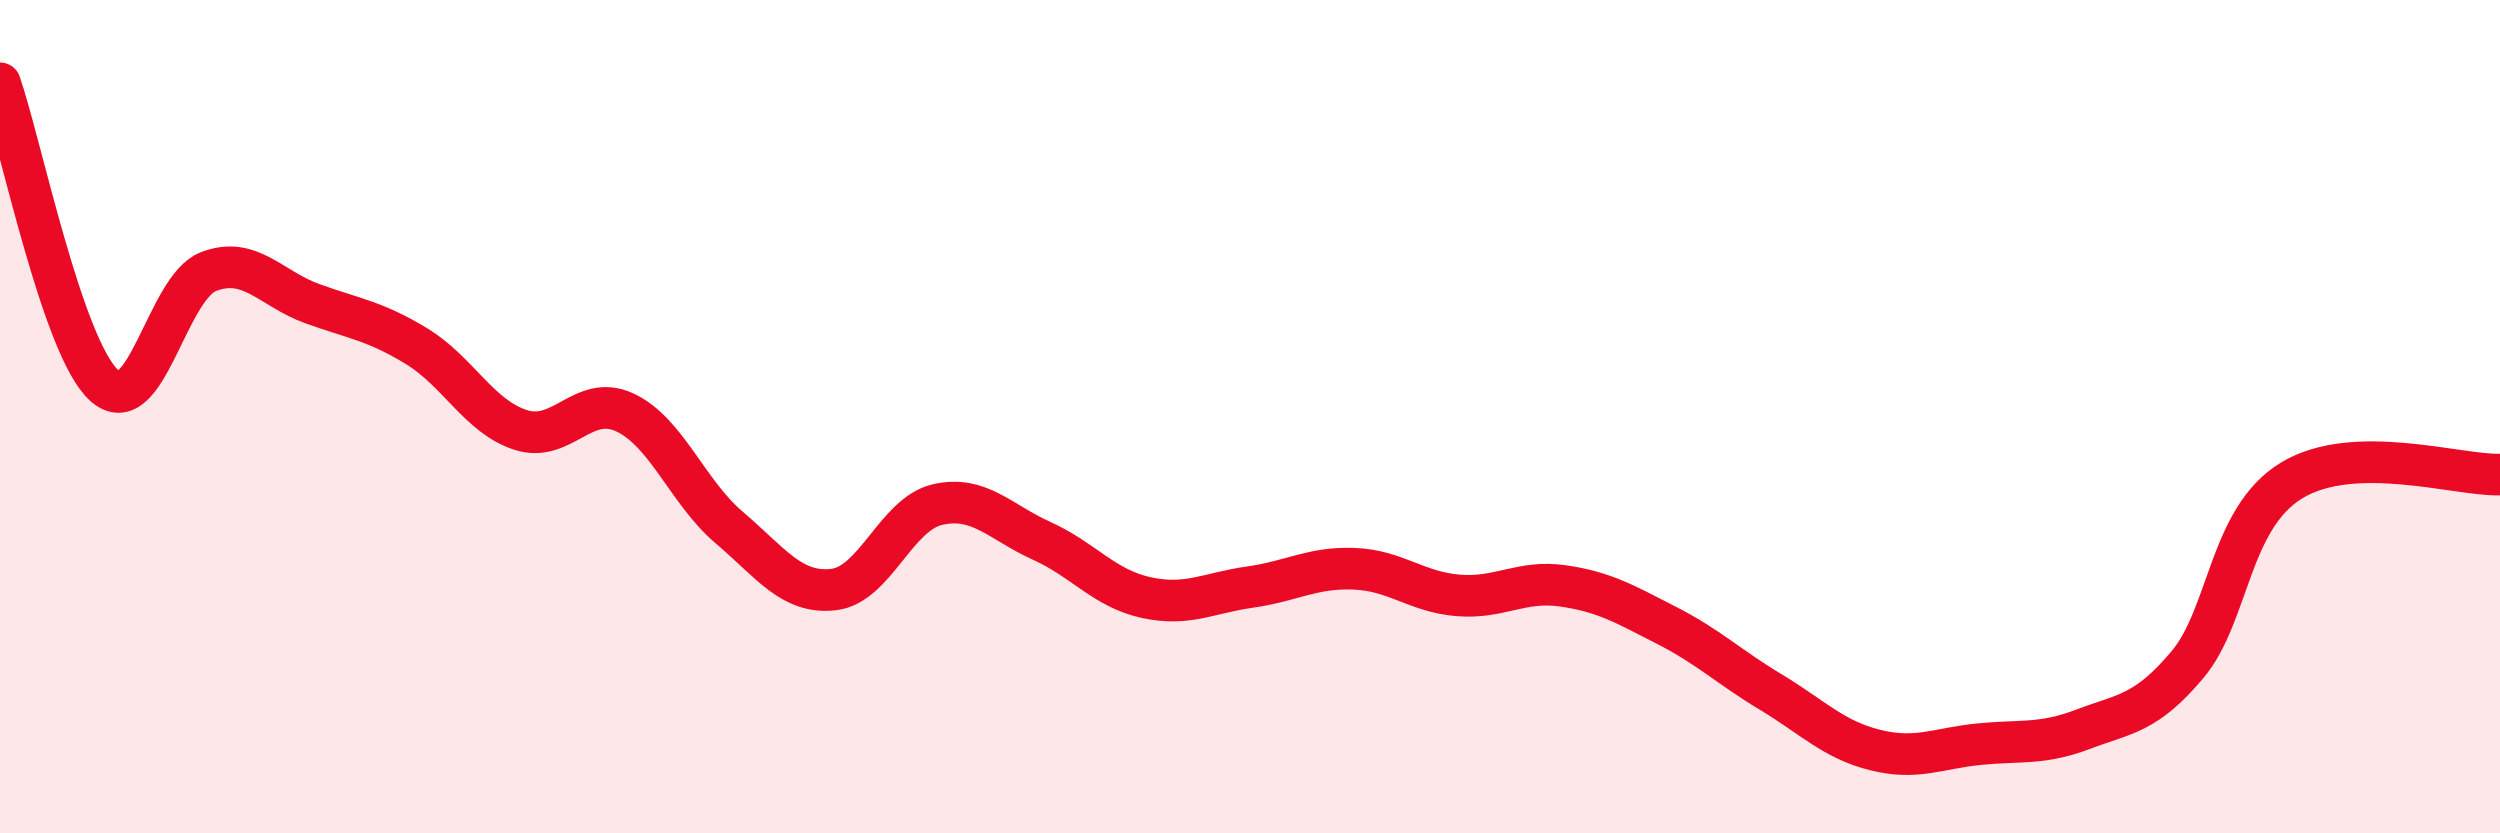
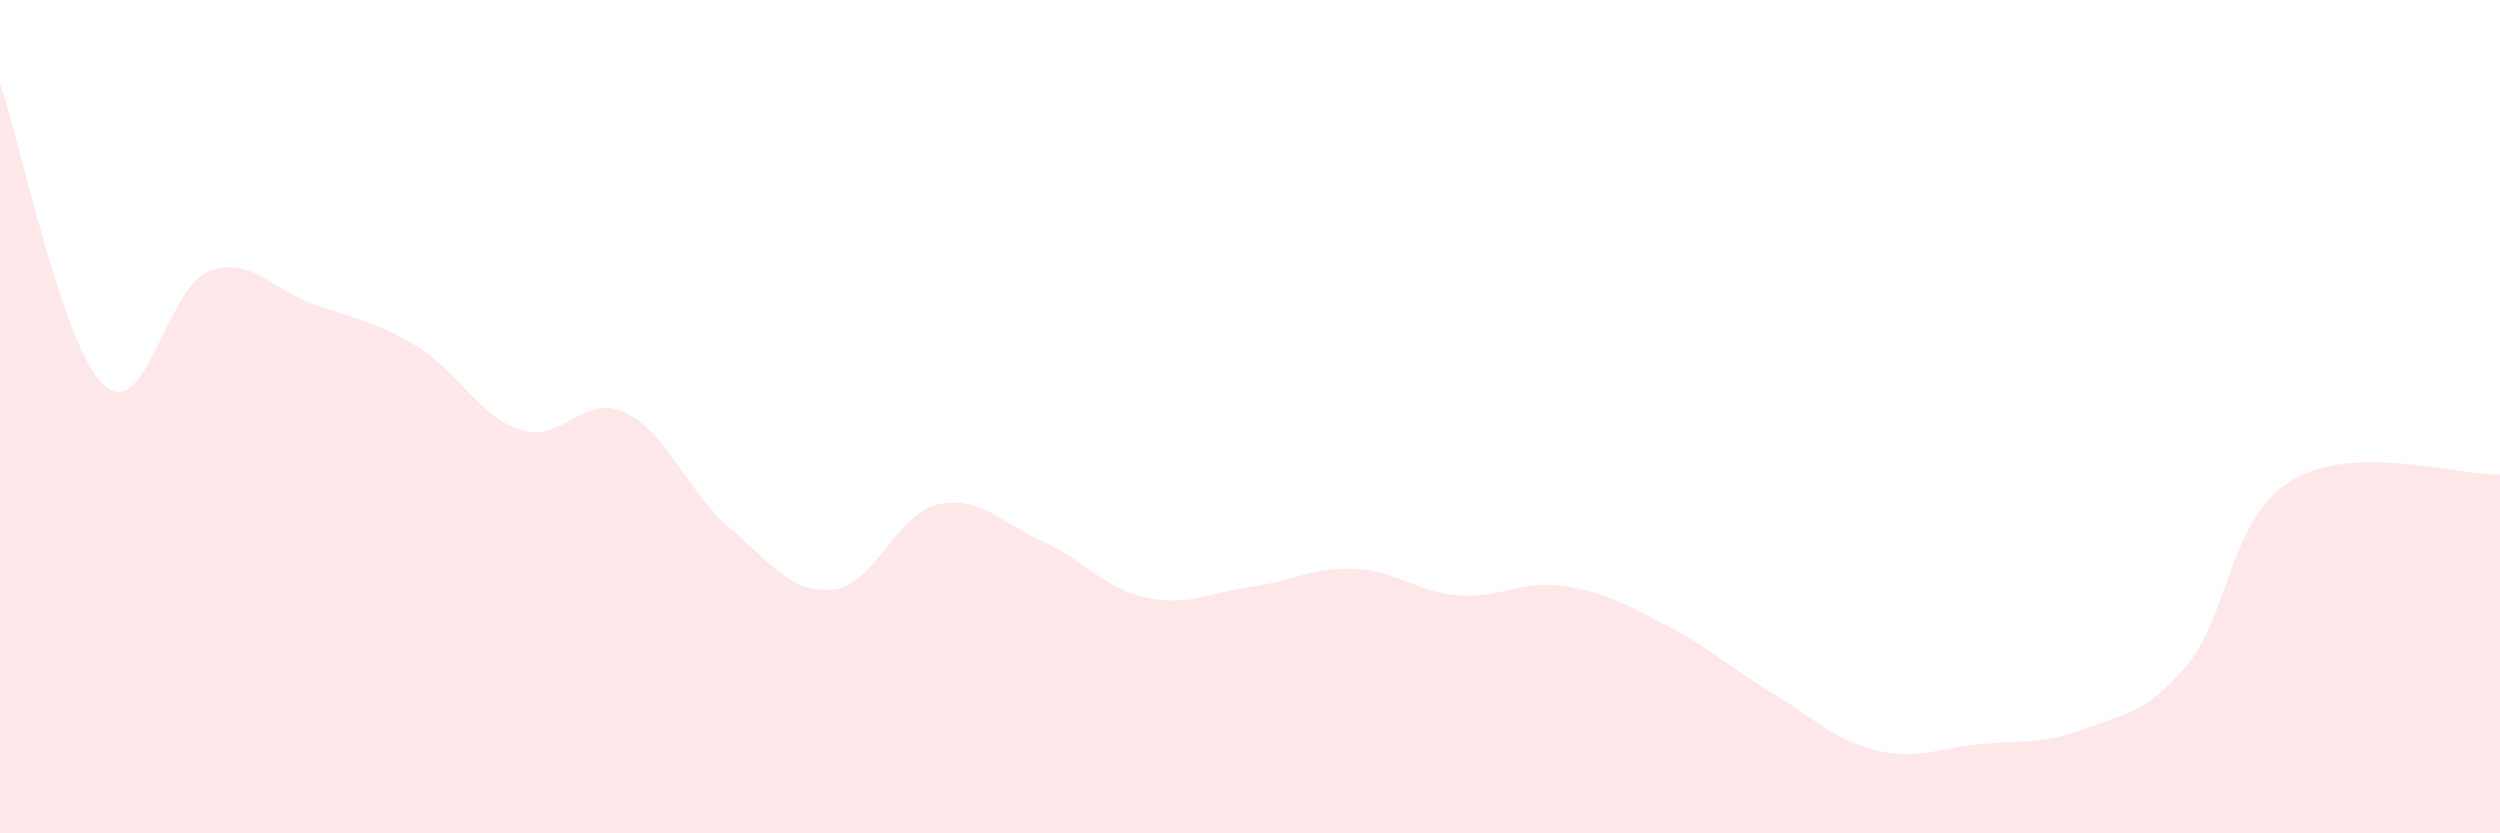
<svg xmlns="http://www.w3.org/2000/svg" width="60" height="20" viewBox="0 0 60 20">
  <path d="M 0,2 C 0.5,3.45 1.5,8.35 2.5,9.25 C 3.5,10.15 4,6.91 5,6.52 C 6,6.13 6.5,6.93 7.5,7.29 C 8.5,7.65 9,7.7 10,8.31 C 11,8.92 11.5,10 12.5,10.32 C 13.5,10.64 14,9.43 15,9.9 C 16,10.37 16.5,11.81 17.5,12.66 C 18.5,13.51 19,14.26 20,14.15 C 21,14.04 21.5,12.34 22.5,12.11 C 23.5,11.88 24,12.53 25,12.98 C 26,13.43 26.5,14.12 27.5,14.34 C 28.5,14.56 29,14.23 30,14.09 C 31,13.95 31.5,13.61 32.5,13.65 C 33.5,13.69 34,14.21 35,14.29 C 36,14.37 36.5,13.92 37.5,14.06 C 38.5,14.2 39,14.5 40,15.01 C 41,15.52 41.5,16.01 42.5,16.61 C 43.5,17.21 44,17.75 45,18 C 46,18.25 46.5,17.96 47.5,17.86 C 48.5,17.76 49,17.88 50,17.5 C 51,17.12 51.5,17.14 52.5,15.95 C 53.5,14.76 53.5,12.44 55,11.53 C 56.5,10.62 59,11.42 60,11.39L60 20L0 20Z" fill="#EB0A25" opacity="0.1" stroke-linecap="round" stroke-linejoin="round" />
-   <path d="M 0,2 C 0.5,3.45 1.5,8.35 2.5,9.25 C 3.5,10.15 4,6.91 5,6.52 C 6,6.13 6.5,6.93 7.5,7.29 C 8.5,7.65 9,7.7 10,8.31 C 11,8.92 11.5,10 12.5,10.32 C 13.5,10.64 14,9.43 15,9.9 C 16,10.37 16.5,11.81 17.5,12.66 C 18.5,13.51 19,14.26 20,14.15 C 21,14.04 21.5,12.34 22.5,12.11 C 23.5,11.88 24,12.53 25,12.98 C 26,13.43 26.5,14.12 27.5,14.34 C 28.5,14.56 29,14.23 30,14.09 C 31,13.95 31.5,13.61 32.5,13.65 C 33.5,13.69 34,14.21 35,14.29 C 36,14.37 36.5,13.92 37.5,14.06 C 38.5,14.2 39,14.5 40,15.01 C 41,15.52 41.5,16.01 42.5,16.61 C 43.5,17.21 44,17.75 45,18 C 46,18.25 46.5,17.96 47.5,17.86 C 48.5,17.76 49,17.88 50,17.5 C 51,17.12 51.5,17.14 52.5,15.95 C 53.5,14.76 53.5,12.44 55,11.53 C 56.5,10.62 59,11.42 60,11.39" stroke="#EB0A25" stroke-width="1" fill="none" stroke-linecap="round" stroke-linejoin="round" />
</svg>